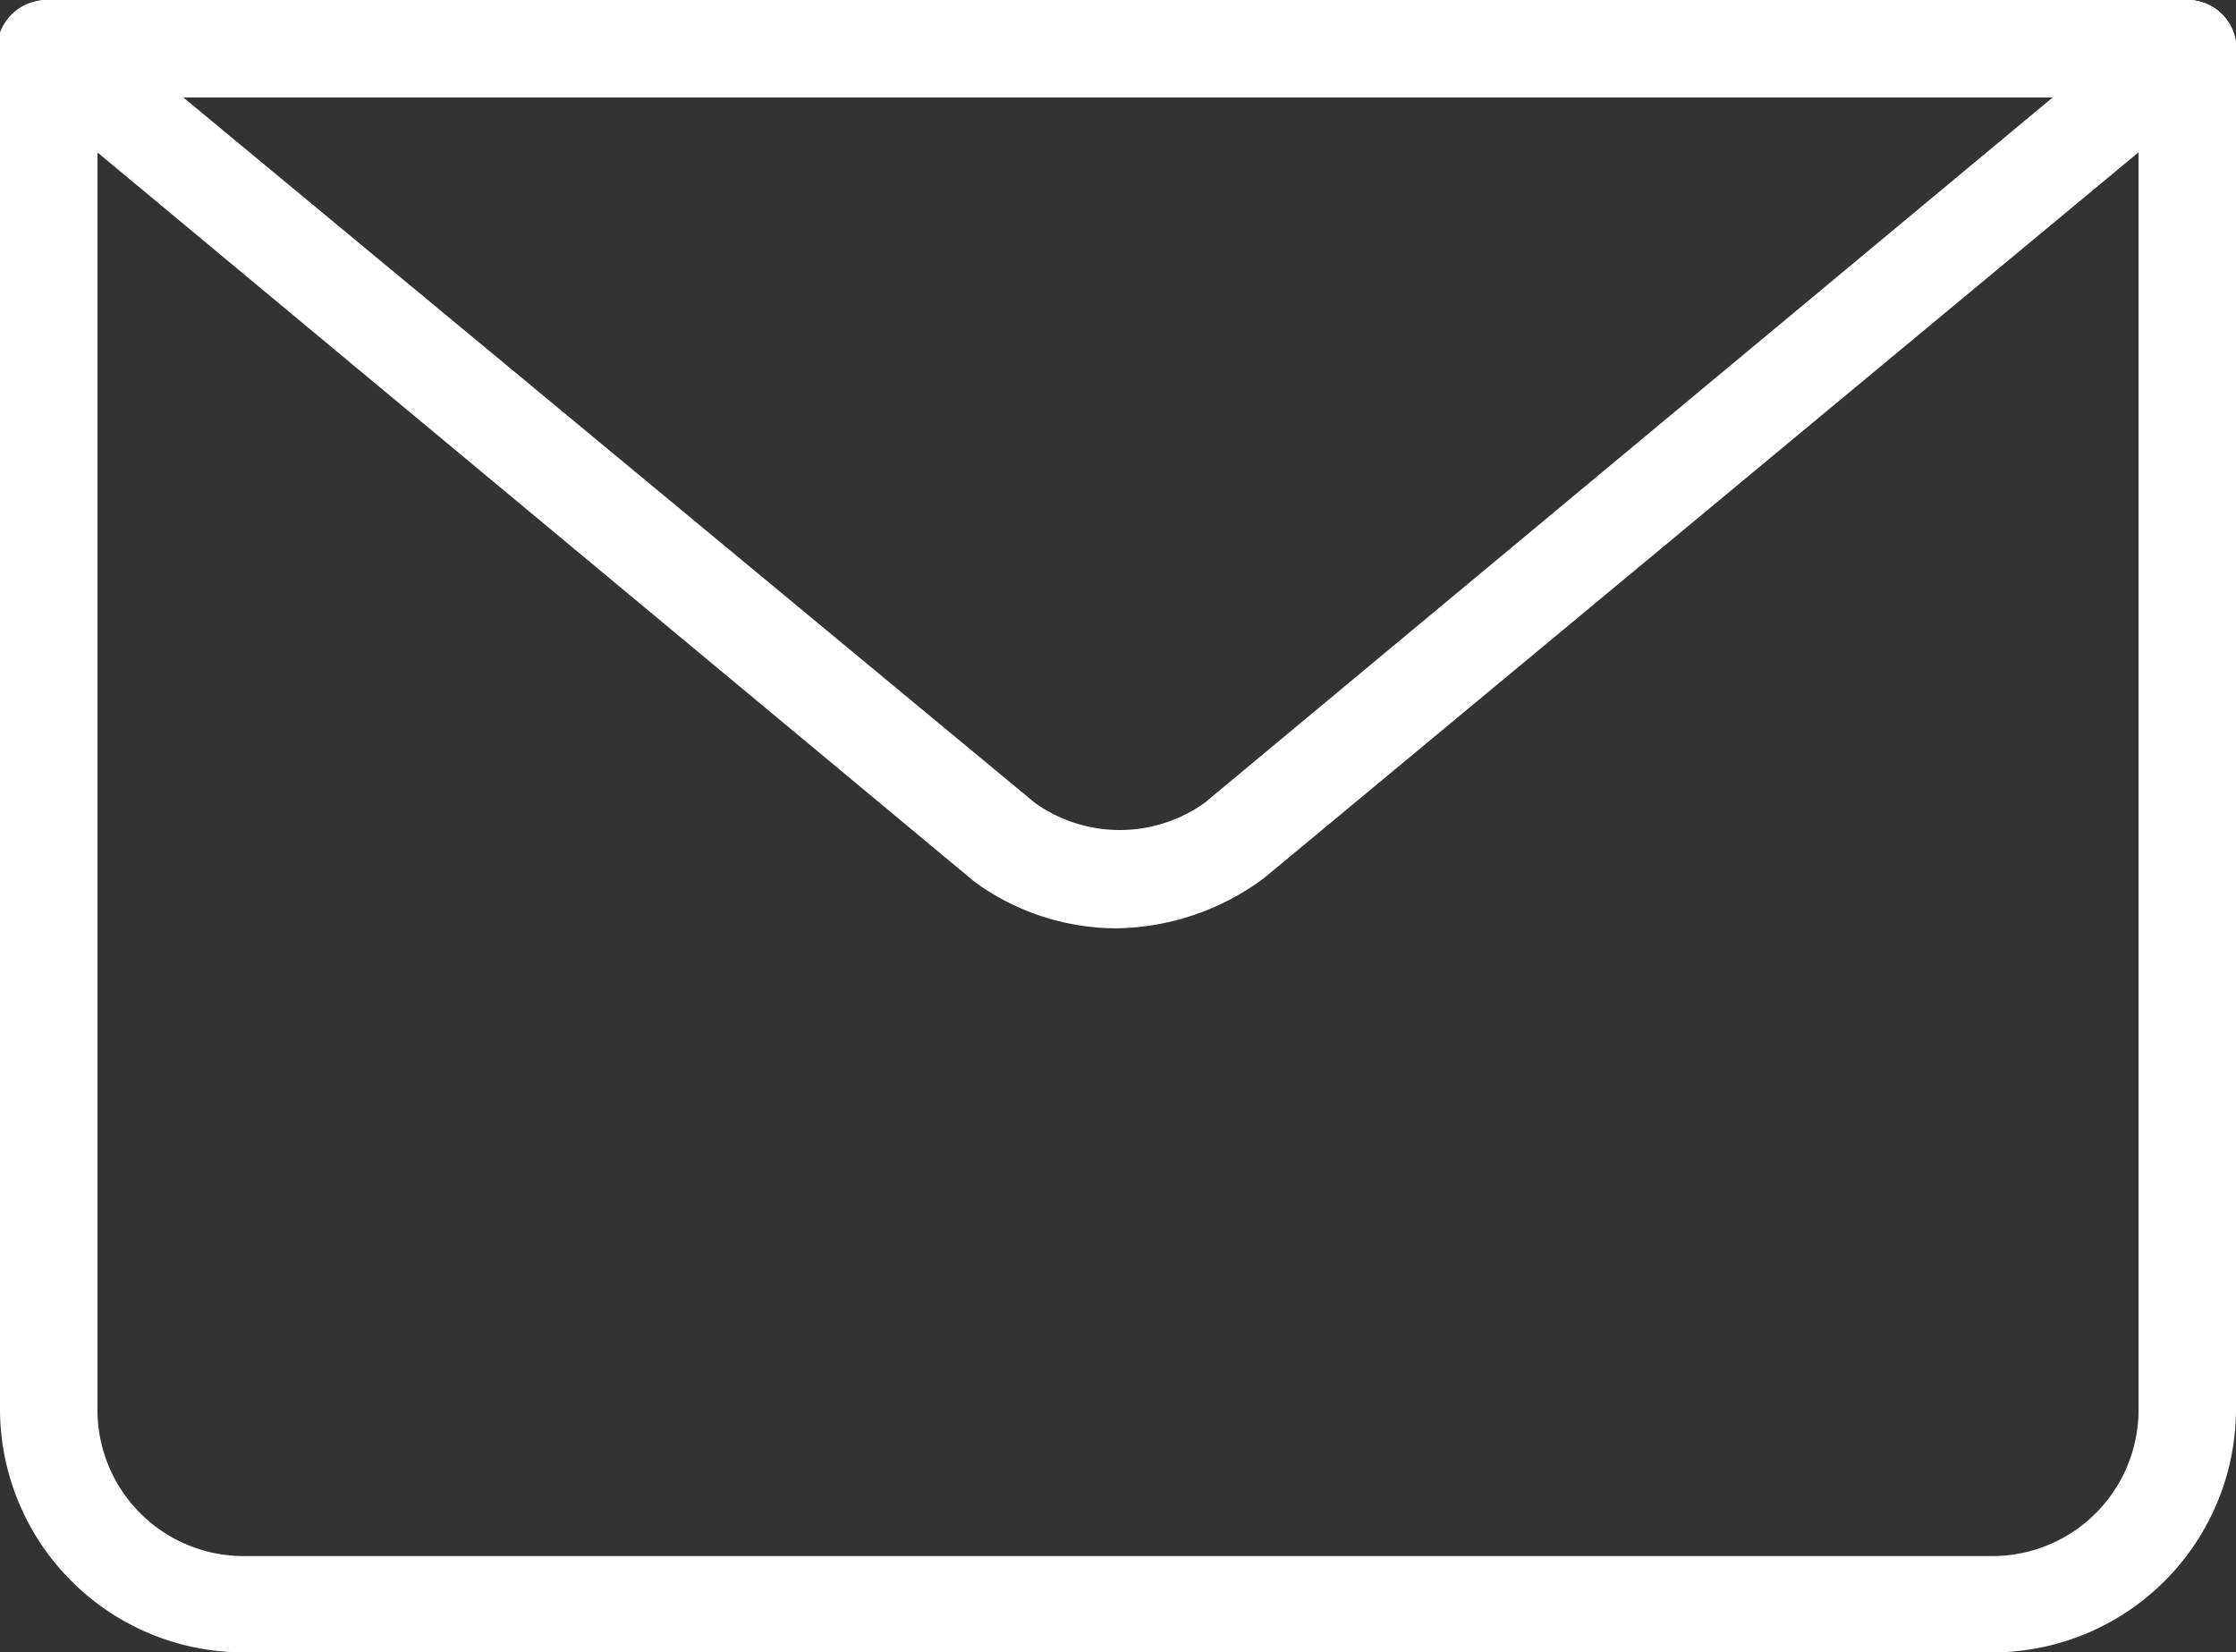
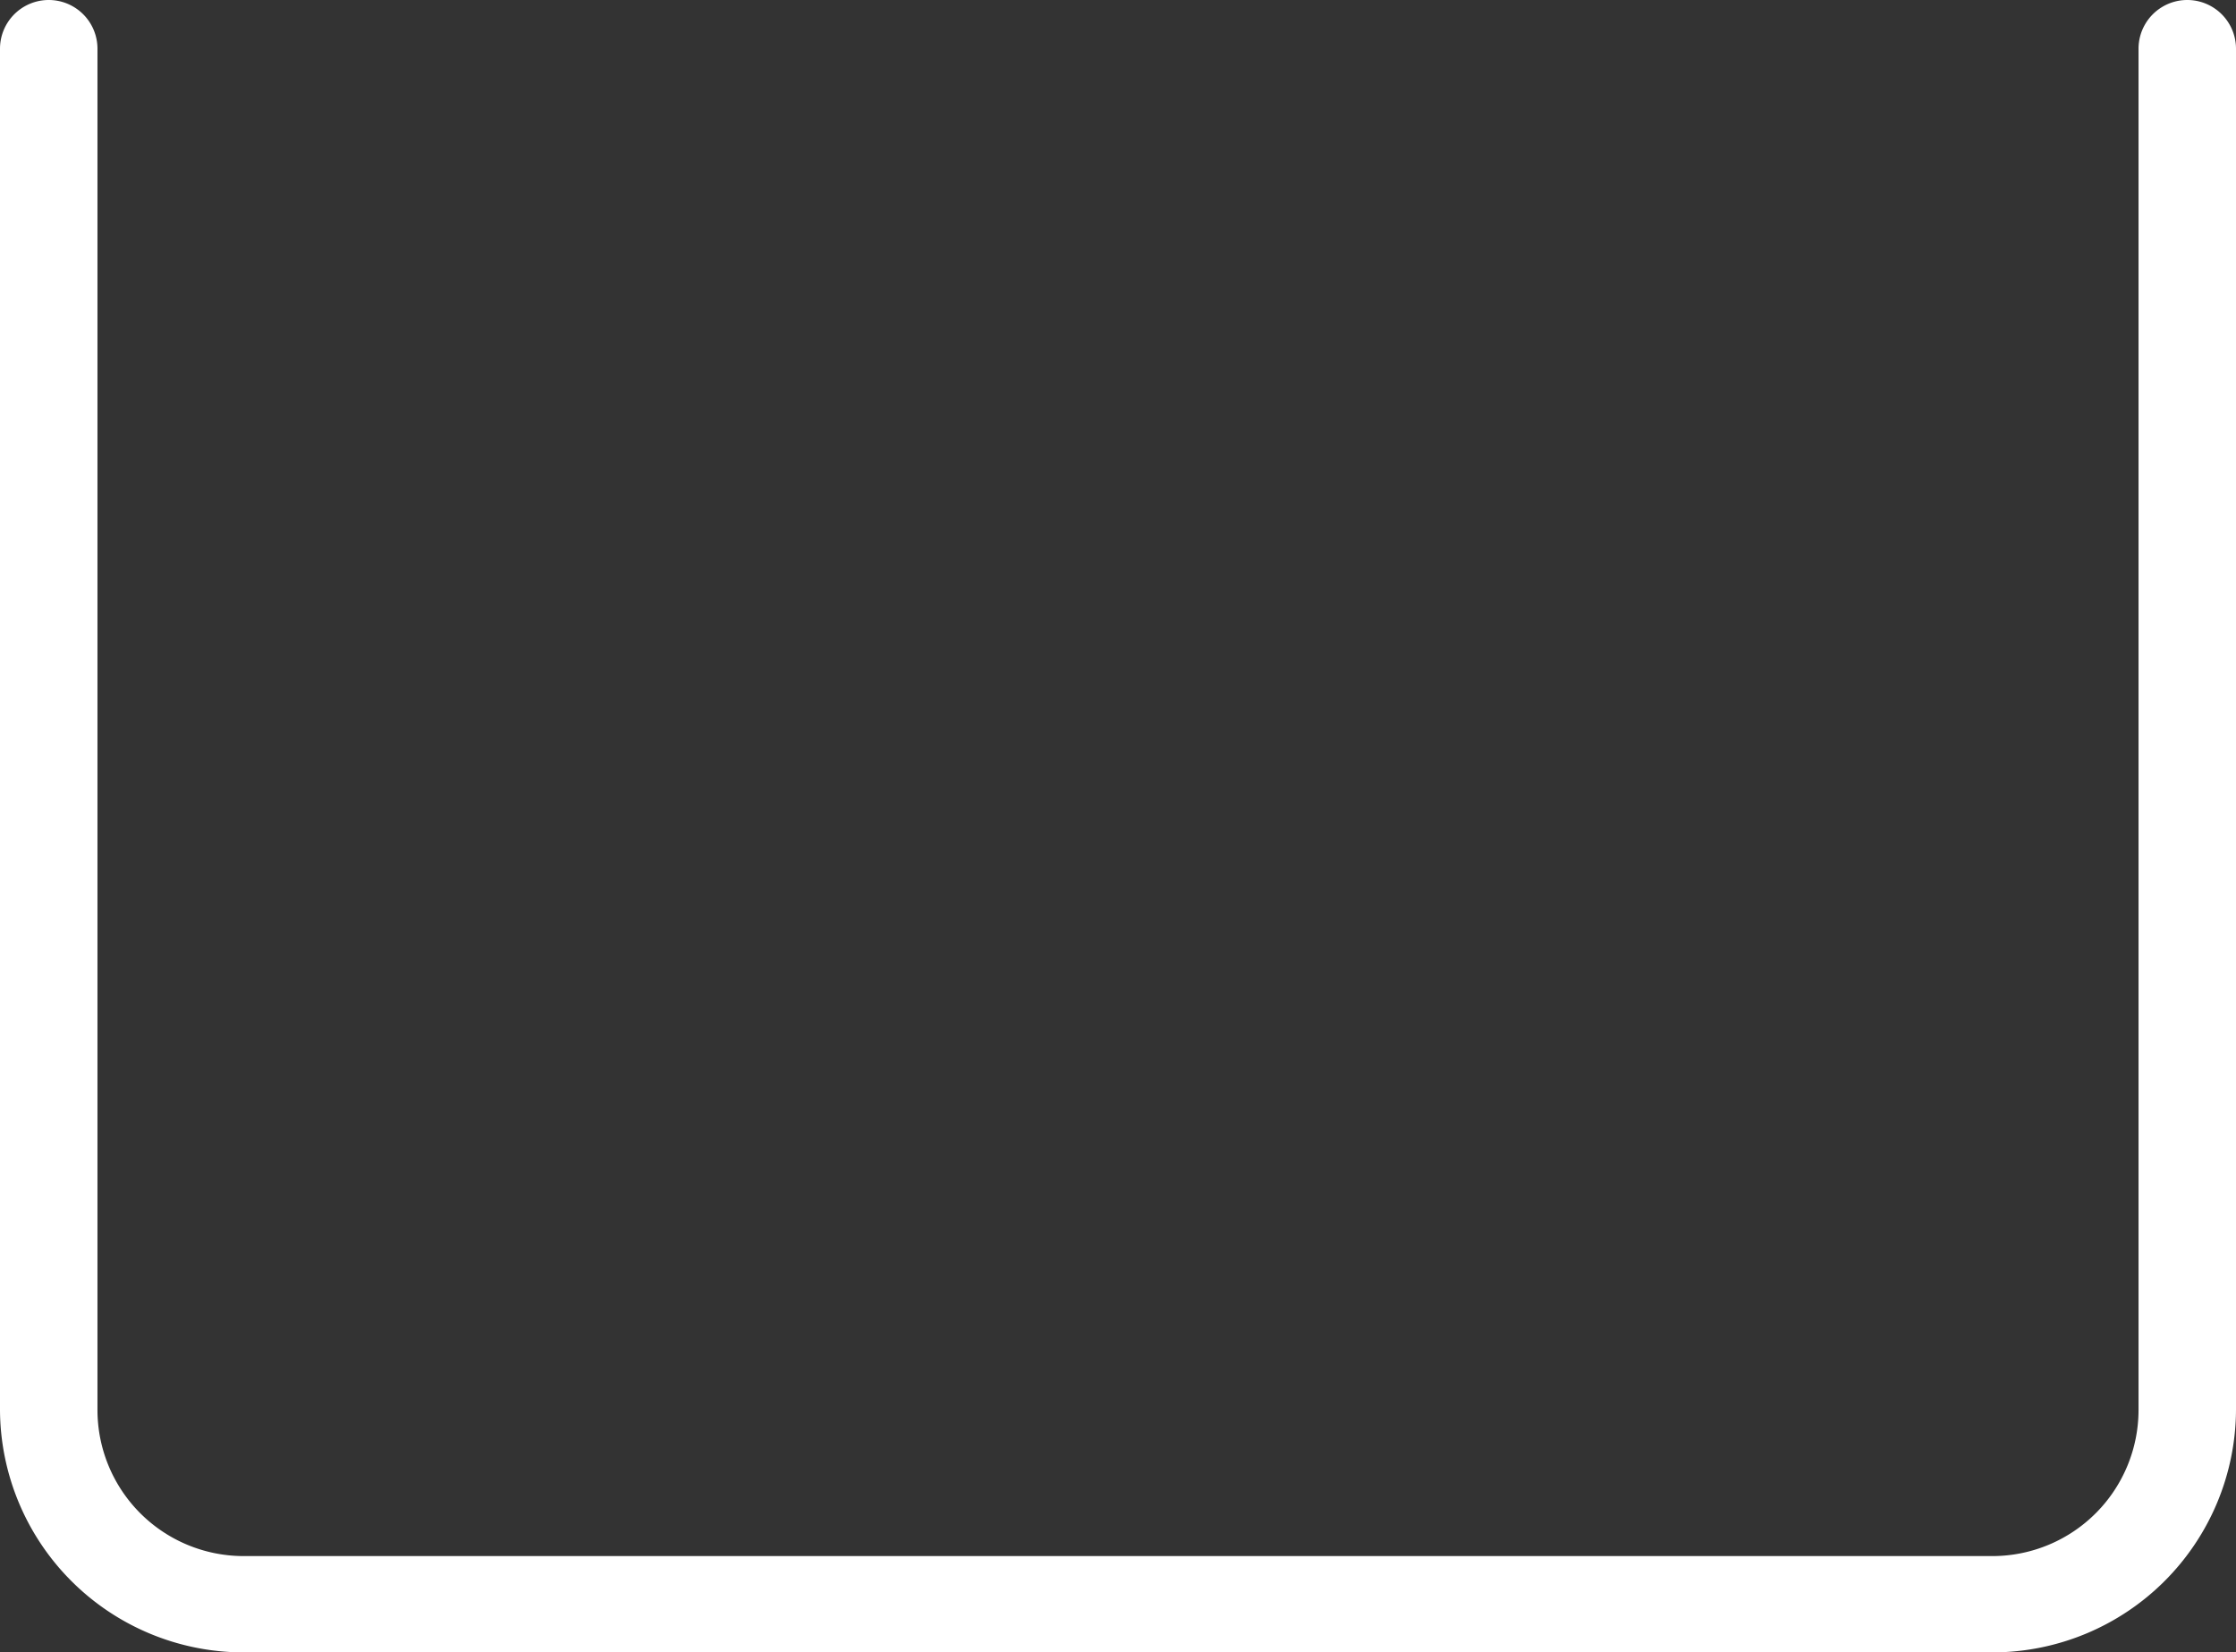
<svg xmlns="http://www.w3.org/2000/svg" viewBox="0 0 19.27 14.24">
  <rect x="0" y="0" width="19.27" height="14.24" fill="#333333" stroke="none" />
  <defs>
    <style>.cls-1{fill:#fff;}</style>
  </defs>
  <title>email</title>
  <g id="Ebene_2" data-name="Ebene 2">
    <g id="Ebene_1-2" data-name="Ebene 1">
      <g id="email">
        <path class="cls-1" d="M17.18,14.24H2.09A2.1,2.1,0,0,1,0,12.15V.42A.42.42,0,0,1,.42,0,.42.42,0,0,1,.84.42V12.15a1.26,1.26,0,0,0,1.25,1.26H17.18a1.26,1.26,0,0,0,1.25-1.26V.42a.42.42,0,1,1,.84,0V12.15A2.1,2.1,0,0,1,17.18,14.24Z" />
-         <path class="cls-1" d="M9.63,8a2.08,2.08,0,0,1-1.23-.4L.15.74A.44.44,0,0,1,0,.28.43.43,0,0,1,.42,0H18.85a.42.42,0,0,1,.4.28.41.41,0,0,1-.13.46L10.89,7.57A2.18,2.18,0,0,1,9.63,8ZM1.58.84,8.92,6.92a1.26,1.26,0,0,0,1.46,0L17.69.84Z" />
-         <path class="cls-1" d="M18.85.84H.42A.42.42,0,0,1,0,.42.42.42,0,0,1,.42,0H18.85a.42.42,0,0,1,.42.42A.42.42,0,0,1,18.85.84Z" />
      </g>
    </g>
  </g>
</svg>